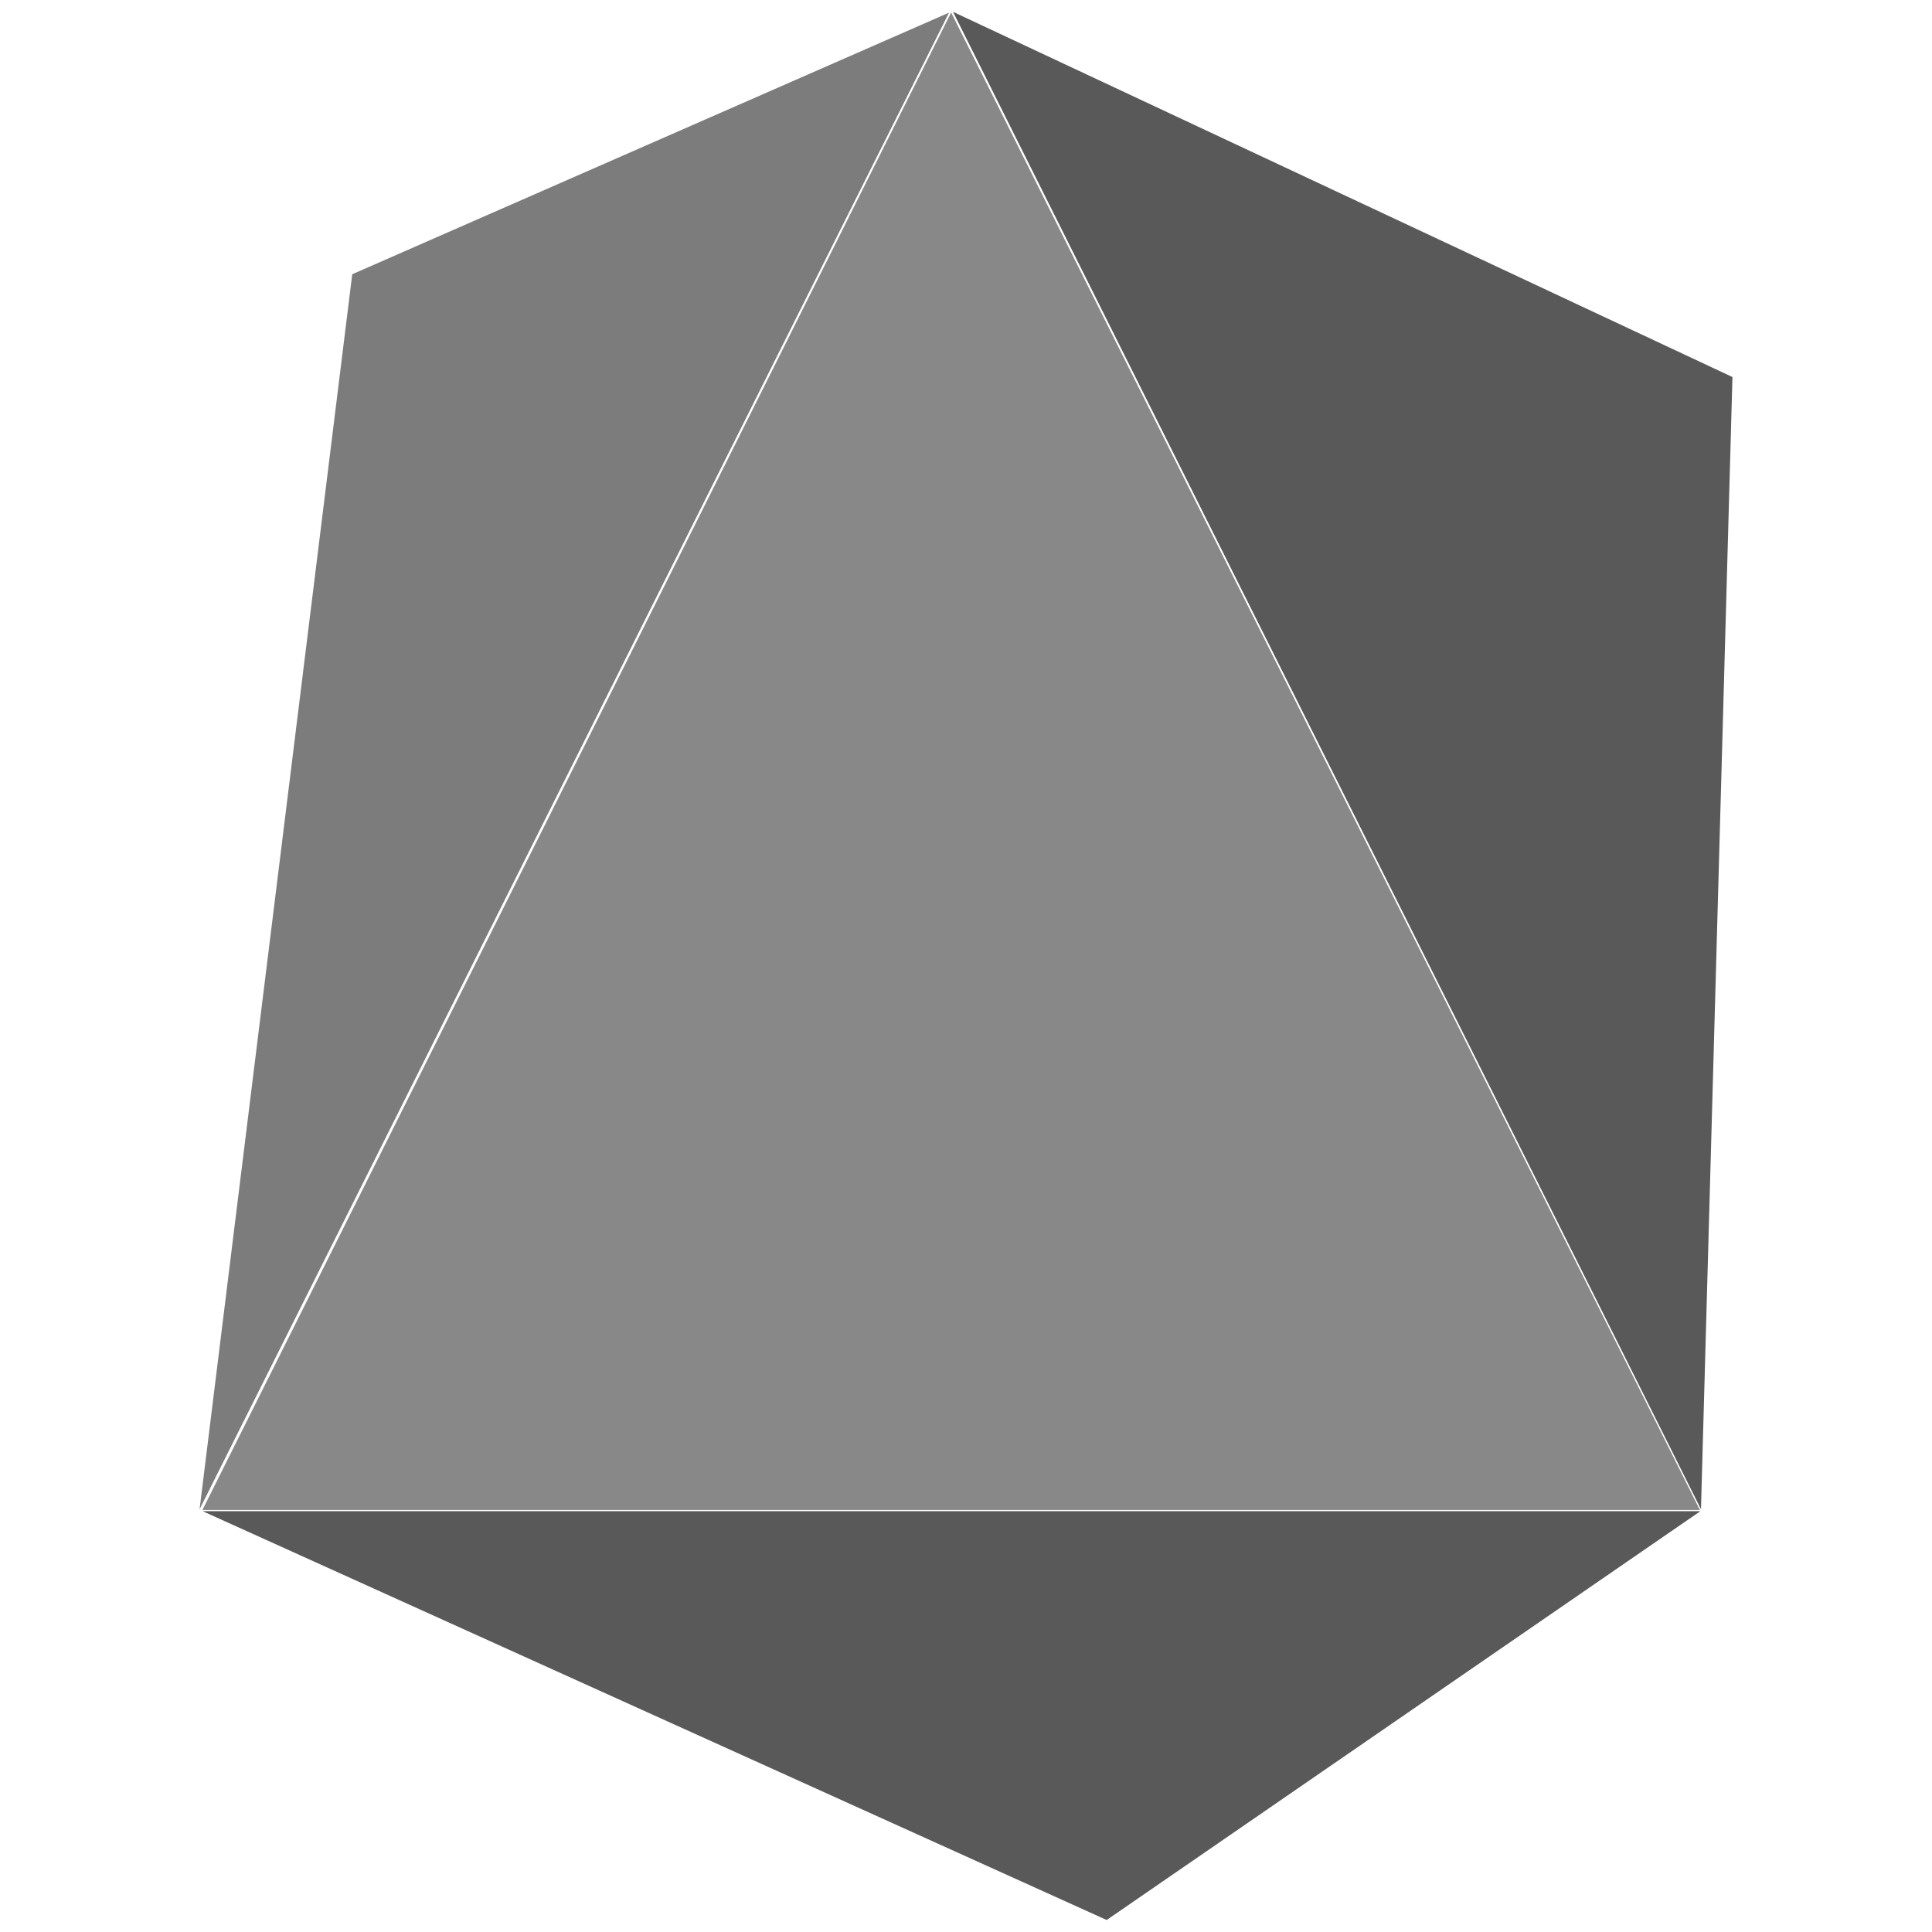
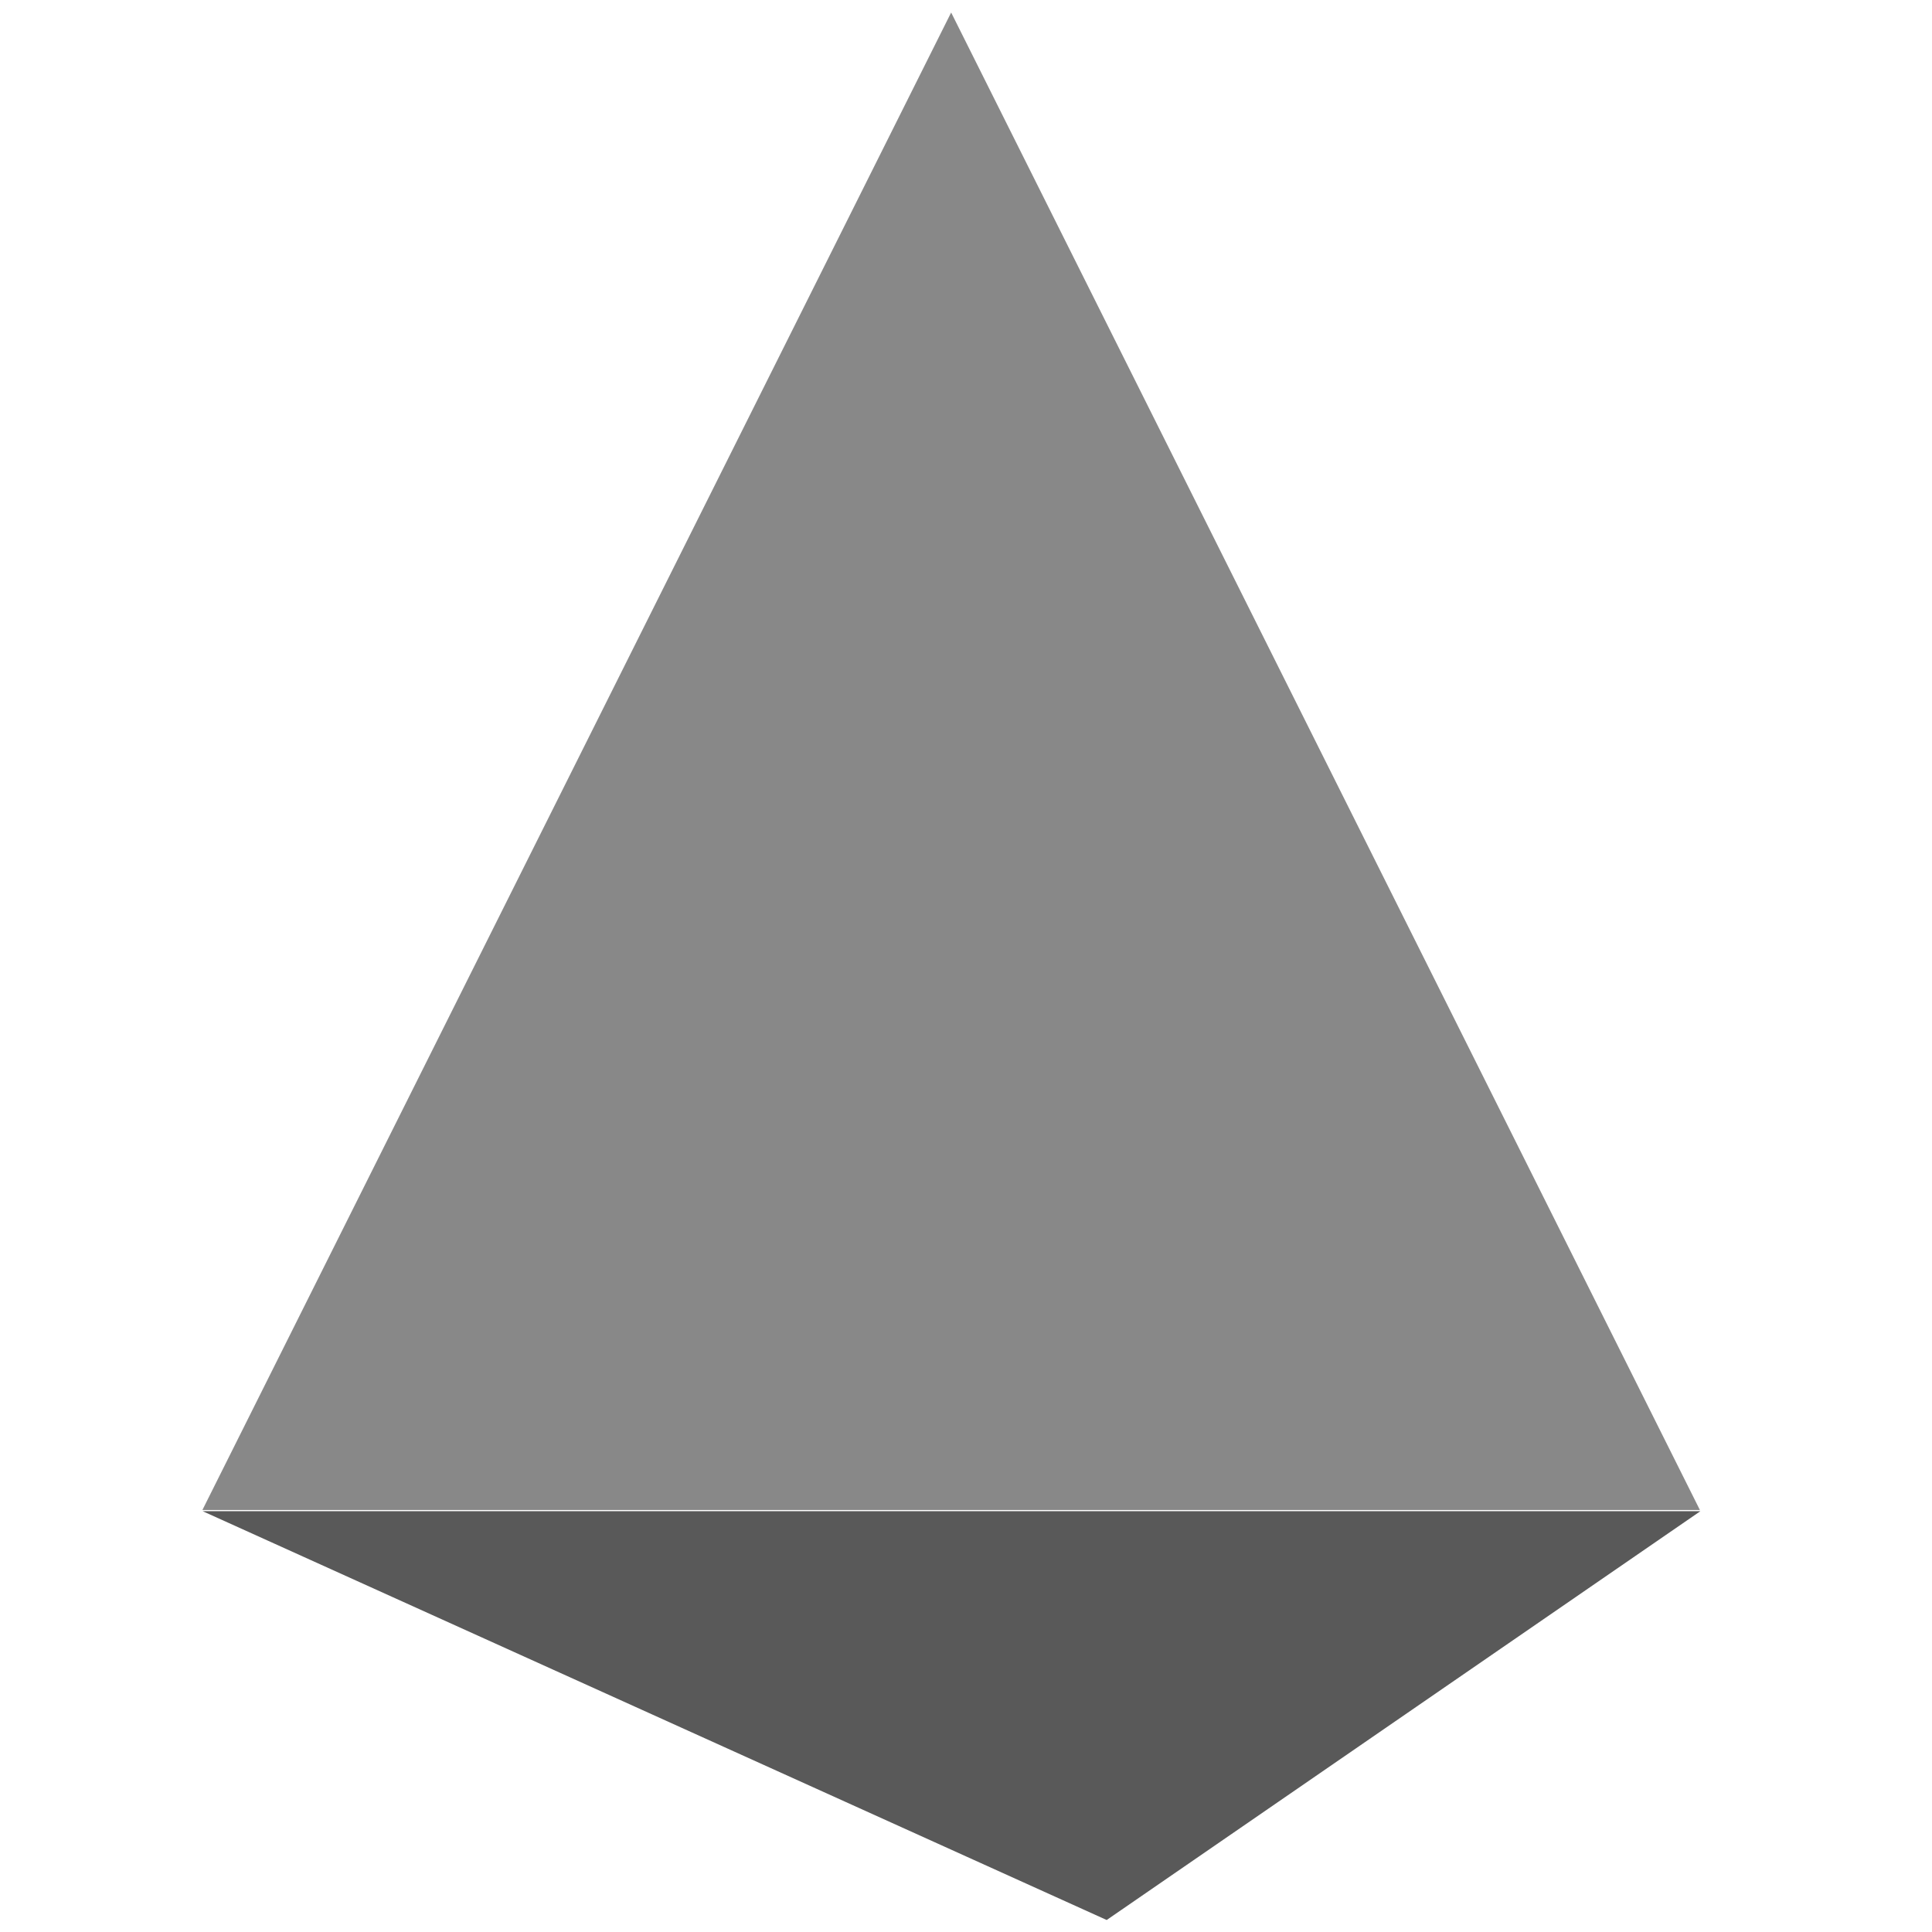
<svg xmlns="http://www.w3.org/2000/svg" width="100%" height="100%" viewBox="0 0 1280 1280" version="1.1" xml:space="preserve" style="fill-rule:evenodd;clip-rule:evenodd;stroke-linejoin:round;stroke-miterlimit:2;">
  <style>
      .dark-side {
        fill: #595959;
      }
      .light-side {
        fill: #7C7C7C;
      }
      .front-side {
        fill: #888888;
      }
    </style>
  <g transform="matrix(1.472,0,0,1.472,-311.921,-437.733)">
    <g transform="matrix(1.289,0,0,-1.028,-124.855,2214.21)" class="dark-side">
      <path d="M647.681,1024L855,1203L332,1203L647.681,1024Z" />
    </g>
    <g transform="matrix(1,0,0,1,-204,-184)" class="front-side">
      <path d="M844,487L1181,1161L507,1161L844,487Z" />
    </g>
    <g transform="matrix(1.996,-3.986,0.303,0.152,-261.771,1362.32)" class="light-side">
-       <path d="M252.374,424L303,977L134,977L252.374,424Z" />
+       <path d="M252.374,424L134,977L252.374,424Z" />
    </g>
    <g transform="matrix(-1.992,-3.988,-0.389,0.194,1624.47,1321.52)" class="dark-side">
-       <path d="M234.88,424L303,977L134,977L234.88,424Z" />
-     </g>
+       </g>
  </g>
</svg>